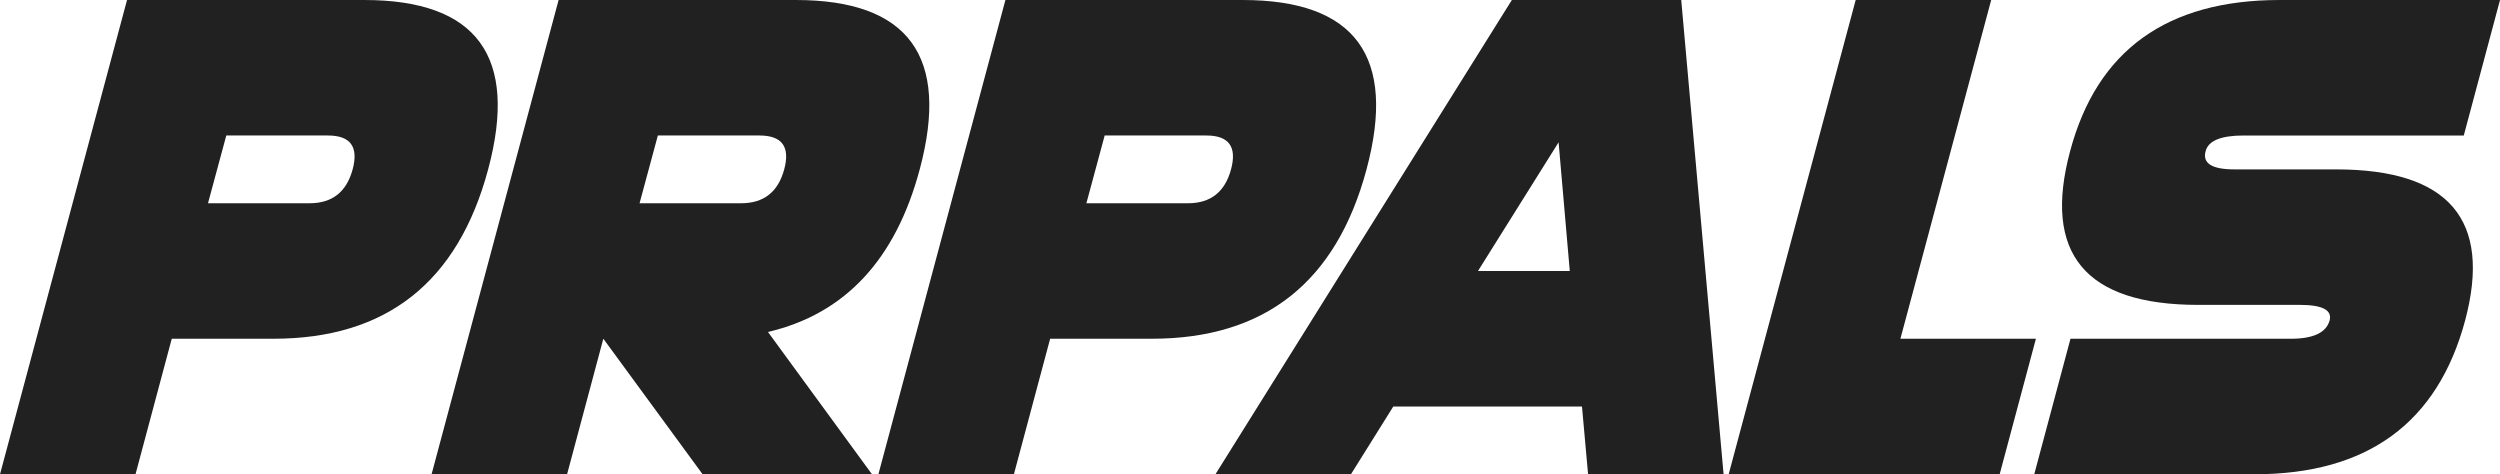
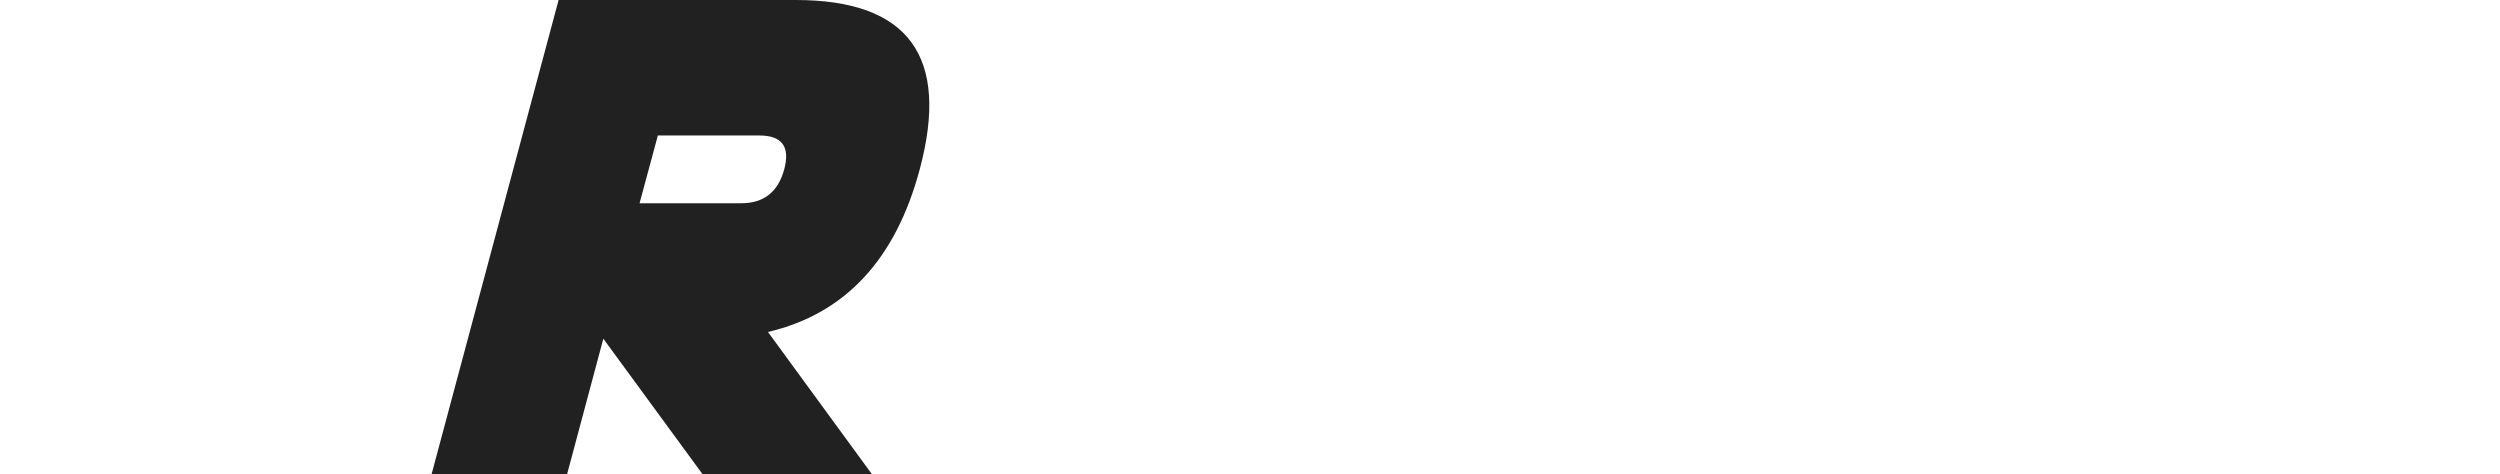
<svg xmlns="http://www.w3.org/2000/svg" id="Layer_2" data-name="Layer 2" viewBox="0 0 1514.13 287.23">
  <defs>
    <style>
      .cls-1 {
        fill: #212121;
        stroke-width: 0px;
      }
    </style>
  </defs>
  <g id="Layer_1-2" data-name="Layer 1">
    <g>
-       <path class="cls-1" d="M104.02,205.17l-21.95,82.07H0L76.94,0h143.62c68.39,0,93.42,34.2,75.09,102.58-18.33,68.39-61.69,102.58-130.08,102.58h-61.55ZM137.05,82.07l-11.08,41.03h61.55c13.68,0,22.36-6.84,26.06-20.52,3.69-13.68-1.3-20.52-14.98-20.52h-61.55Z" />
      <path class="cls-1" d="M365.4,205.17l-21.95,82.07h-82.07L338.32,0h143.62c68.39,0,93.42,34.2,75.09,102.58-14.64,54.71-45.27,87.54-91.91,98.48l62.99,86.17h-102.58l-60.11-82.07ZM398.43,82.07l-11.08,41.03h61.55c13.68,0,22.36-6.84,26.06-20.52,3.69-13.68-1.3-20.52-14.98-20.52h-61.55Z" />
-       <path class="cls-1" d="M636.02,205.17l-21.95,82.07h-82.07L608.93,0h143.62c68.39,0,93.42,34.2,75.09,102.58-18.33,68.39-61.69,102.58-130.08,102.58h-61.55ZM669.05,82.07l-11.08,41.03h61.55c13.68,0,22.36-6.84,26.06-20.52,3.69-13.68-1.3-20.52-14.98-20.52h-61.55Z" />
-       <path class="cls-1" d="M843.85,246.2l-25.65,41.03h-82.07L915.66,0h102.58l25.65,287.23h-82.07l-3.69-41.03h-114.28ZM943.97,86.17l-48.83,77.96h55.6l-6.77-77.96Z" />
-       <path class="cls-1" d="M1150.98,205.17h82.07l-21.95,82.07h-164.13L1123.9,0h82.07l-54.99,205.17Z" />
-       <path class="cls-1" d="M1331.33,184.65c-68.39,0-94.24-31.05-77.55-93.15,16.28-61,58.61-91.5,127-91.5h133.36l-21.95,82.07h-133.36c-13.68,0-21.34,3.15-22.98,9.44-2.05,7.39,3.76,11.08,17.44,11.08h61.55c68.39,0,94.44,30.5,78.17,91.5-16.69,62.1-59.23,93.15-127.61,93.15h-133.36l21.95-82.07h133.36c13.67,0,21.54-3.69,23.59-11.08,1.64-6.29-4.38-9.44-18.05-9.44h-61.55Z" />
    </g>
  </g>
</svg>